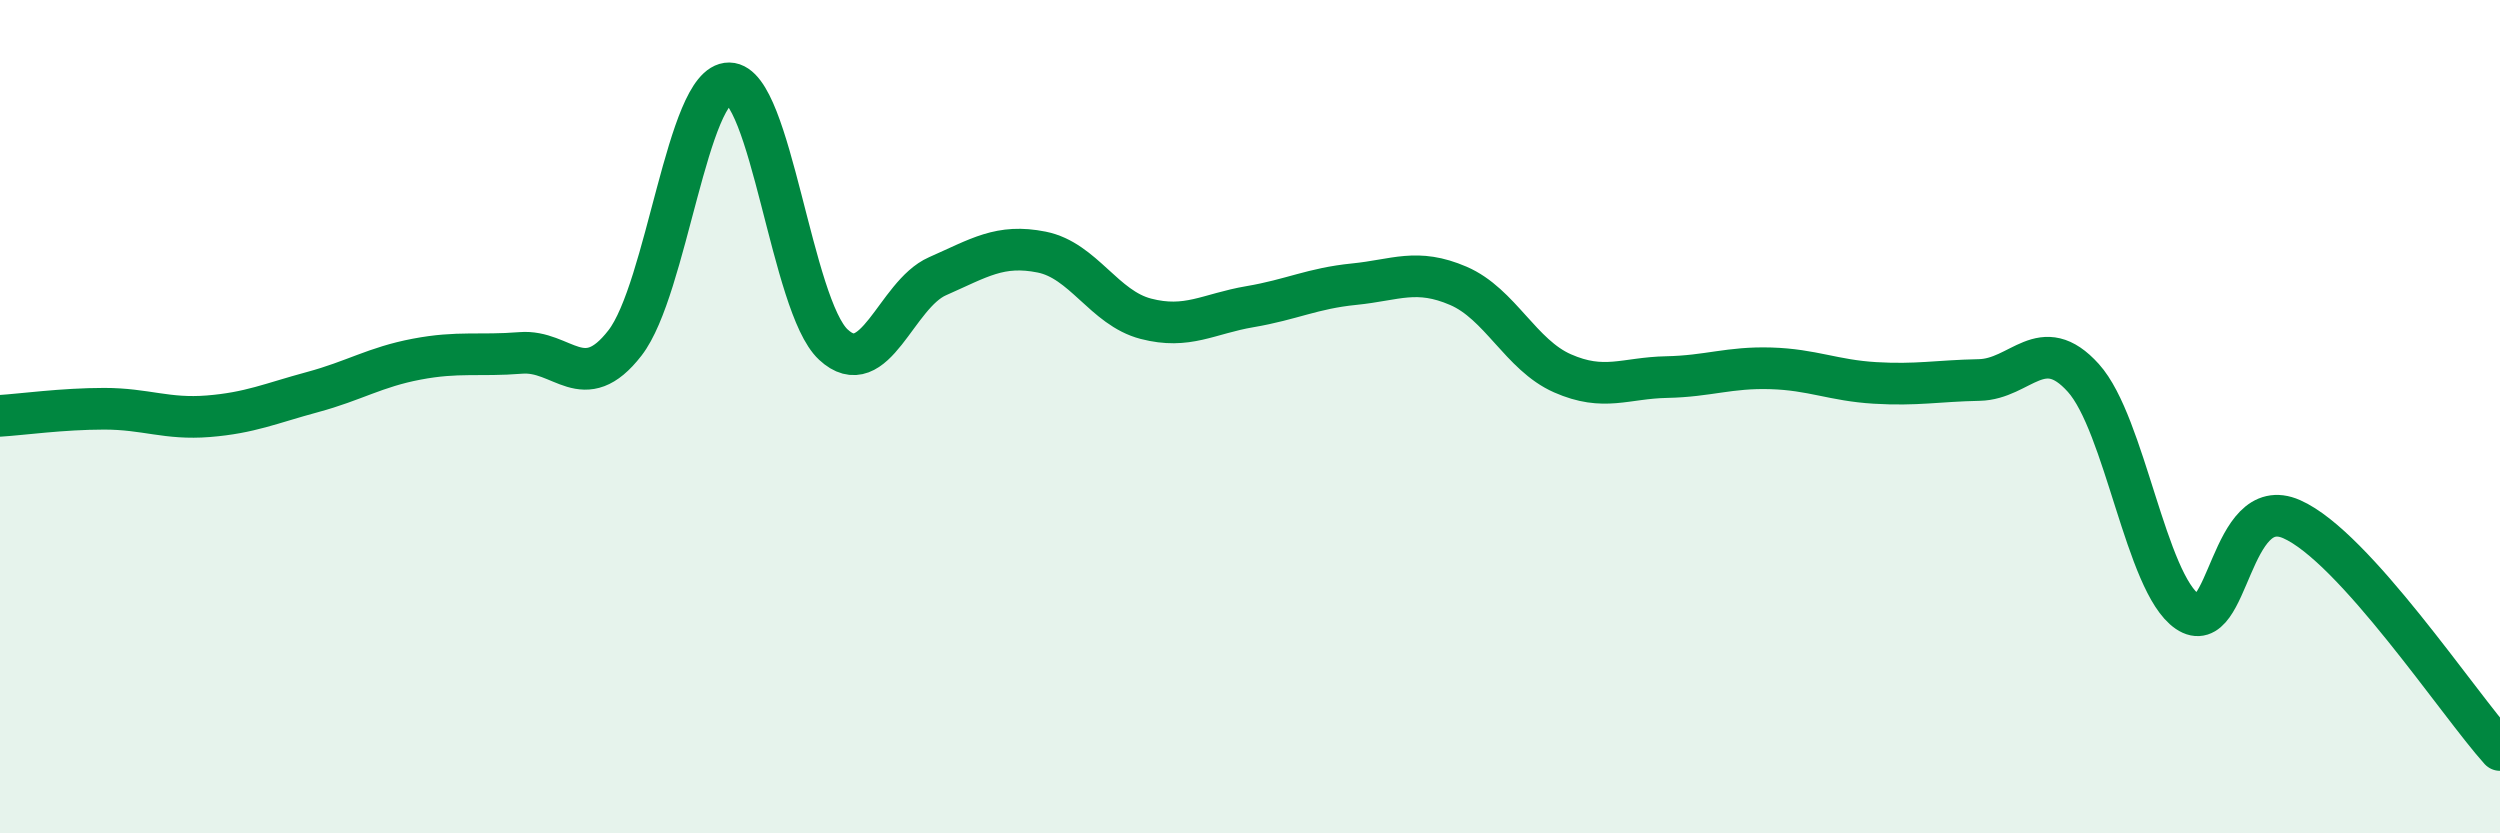
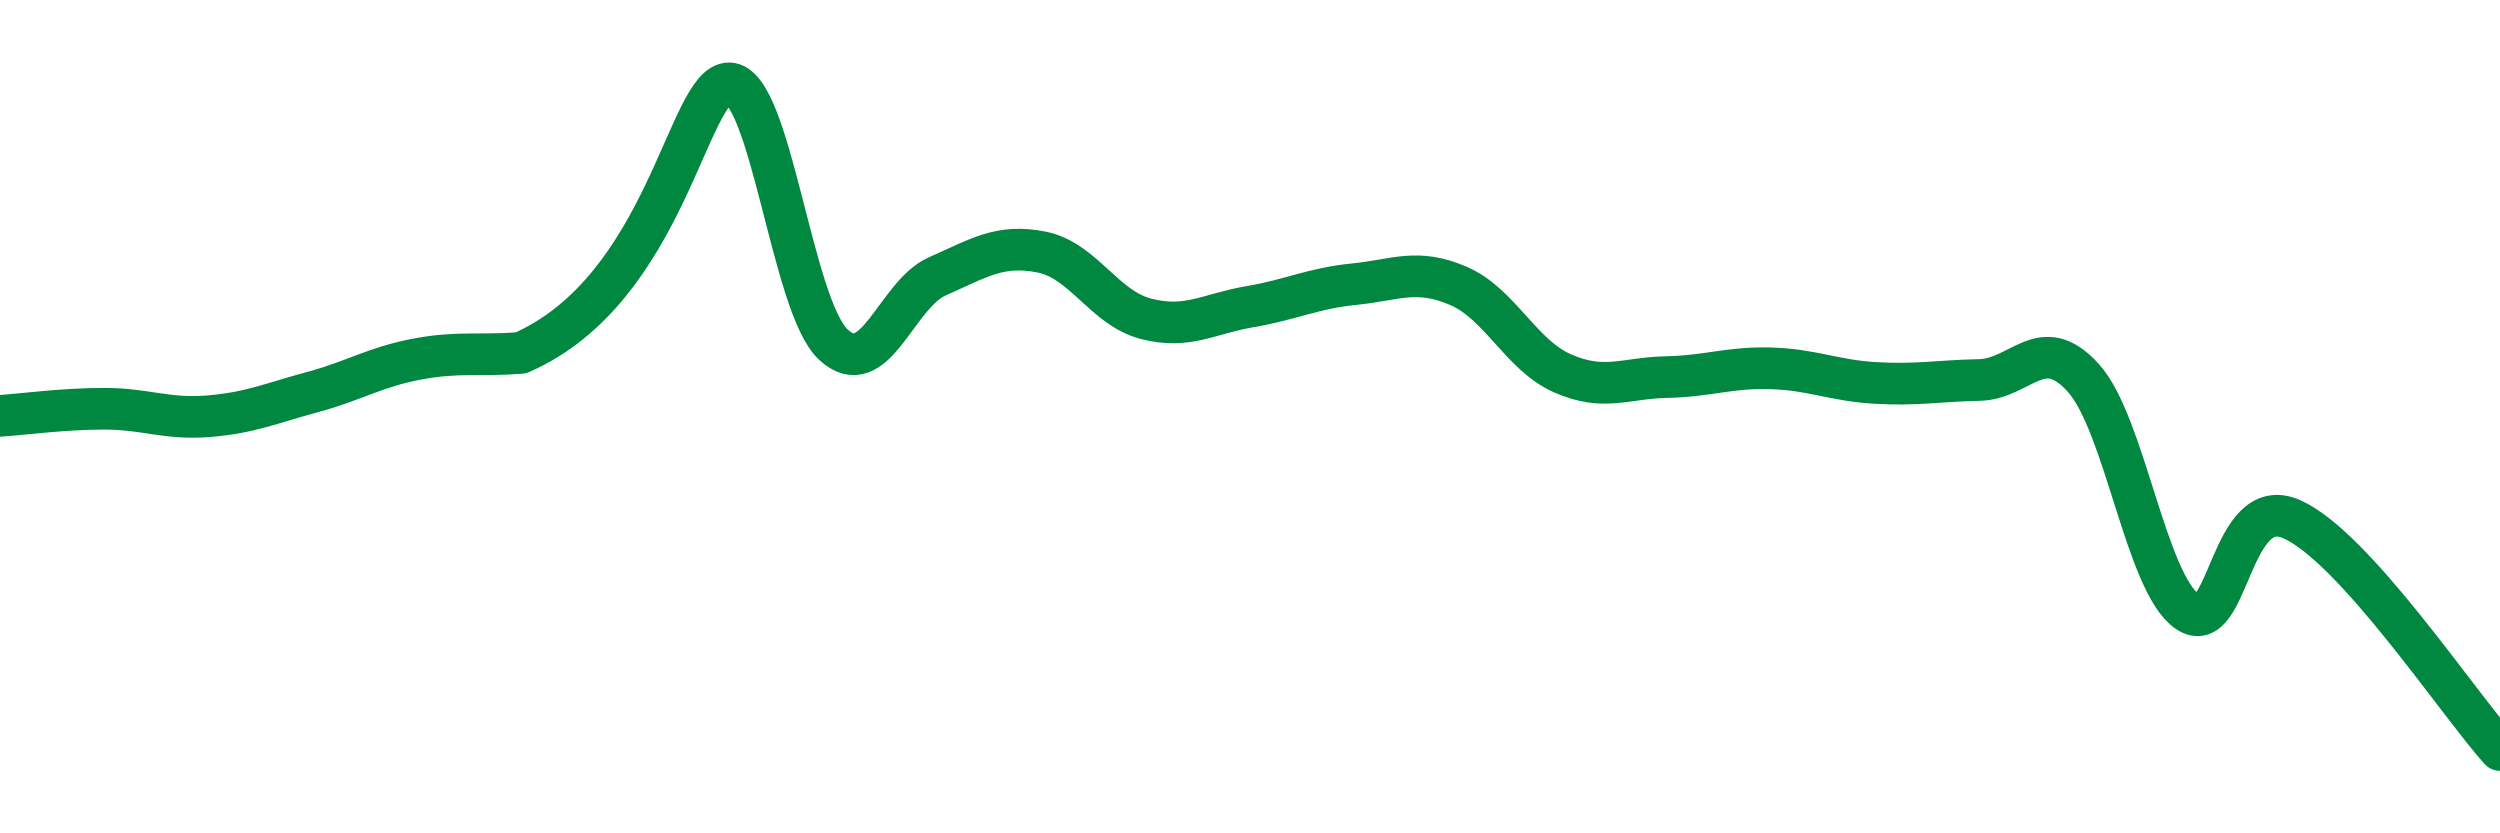
<svg xmlns="http://www.w3.org/2000/svg" width="60" height="20" viewBox="0 0 60 20">
-   <path d="M 0,9.98 C 0.5,9.95 1.5,9.81 2.5,9.81 C 3.5,9.81 4,10.07 5,9.99 C 6,9.91 6.5,9.68 7.5,9.41 C 8.5,9.14 9,8.81 10,8.62 C 11,8.43 11.5,8.55 12.5,8.47 C 13.5,8.39 14,9.52 15,8.23 C 16,6.94 16.5,1.99 17.5,2 C 18.5,2.01 19,7.34 20,8.27 C 21,9.2 21.5,7.07 22.5,6.63 C 23.5,6.19 24,5.85 25,6.05 C 26,6.25 26.5,7.39 27.5,7.65 C 28.5,7.91 29,7.53 30,7.36 C 31,7.19 31.5,6.92 32.5,6.82 C 33.5,6.72 34,6.43 35,6.86 C 36,7.29 36.5,8.52 37.5,8.96 C 38.5,9.4 39,9.07 40,9.05 C 41,9.03 41.5,8.81 42.5,8.84 C 43.5,8.87 44,9.13 45,9.19 C 46,9.25 46.5,9.14 47.5,9.12 C 48.5,9.1 49,7.96 50,9.07 C 51,10.18 51.5,14 52.5,14.68 C 53.5,15.36 53.5,11.8 55,12.46 C 56.5,13.12 59,16.89 60,18L60 20L0 20Z" fill="#008740" opacity="0.1" stroke-linecap="round" stroke-linejoin="round" />
-   <path d="M 0,9.98 C 0.5,9.95 1.5,9.81 2.5,9.81 C 3.5,9.81 4,10.07 5,9.99 C 6,9.91 6.5,9.68 7.5,9.41 C 8.5,9.14 9,8.81 10,8.62 C 11,8.43 11.5,8.55 12.5,8.47 C 13.5,8.39 14,9.52 15,8.23 C 16,6.94 16.5,1.99 17.5,2 C 18.5,2.01 19,7.34 20,8.27 C 21,9.2 21.5,7.07 22.5,6.63 C 23.5,6.19 24,5.85 25,6.05 C 26,6.25 26.5,7.39 27.5,7.65 C 28.5,7.91 29,7.53 30,7.36 C 31,7.19 31.5,6.92 32.5,6.82 C 33.5,6.72 34,6.43 35,6.86 C 36,7.29 36.5,8.52 37.5,8.96 C 38.5,9.4 39,9.07 40,9.05 C 41,9.03 41.5,8.81 42.5,8.84 C 43.5,8.87 44,9.13 45,9.19 C 46,9.25 46.5,9.14 47.5,9.12 C 48.5,9.1 49,7.96 50,9.07 C 51,10.18 51.5,14 52.5,14.68 C 53.5,15.36 53.5,11.8 55,12.46 C 56.5,13.12 59,16.89 60,18" stroke="#008740" stroke-width="1" fill="none" stroke-linecap="round" stroke-linejoin="round" />
+   <path d="M 0,9.98 C 0.5,9.95 1.5,9.81 2.5,9.81 C 3.5,9.81 4,10.07 5,9.99 C 6,9.91 6.5,9.68 7.5,9.41 C 8.5,9.14 9,8.81 10,8.62 C 11,8.43 11.5,8.55 12.5,8.47 C 16,6.94 16.5,1.99 17.5,2 C 18.5,2.01 19,7.34 20,8.27 C 21,9.2 21.5,7.07 22.5,6.63 C 23.5,6.19 24,5.85 25,6.05 C 26,6.25 26.5,7.39 27.5,7.65 C 28.5,7.91 29,7.53 30,7.36 C 31,7.19 31.5,6.92 32.5,6.82 C 33.5,6.72 34,6.43 35,6.86 C 36,7.29 36.5,8.52 37.5,8.96 C 38.5,9.4 39,9.07 40,9.05 C 41,9.03 41.5,8.81 42.5,8.84 C 43.5,8.87 44,9.13 45,9.19 C 46,9.25 46.5,9.14 47.5,9.12 C 48.5,9.1 49,7.96 50,9.07 C 51,10.18 51.5,14 52.5,14.68 C 53.5,15.36 53.5,11.8 55,12.46 C 56.5,13.12 59,16.89 60,18" stroke="#008740" stroke-width="1" fill="none" stroke-linecap="round" stroke-linejoin="round" />
</svg>